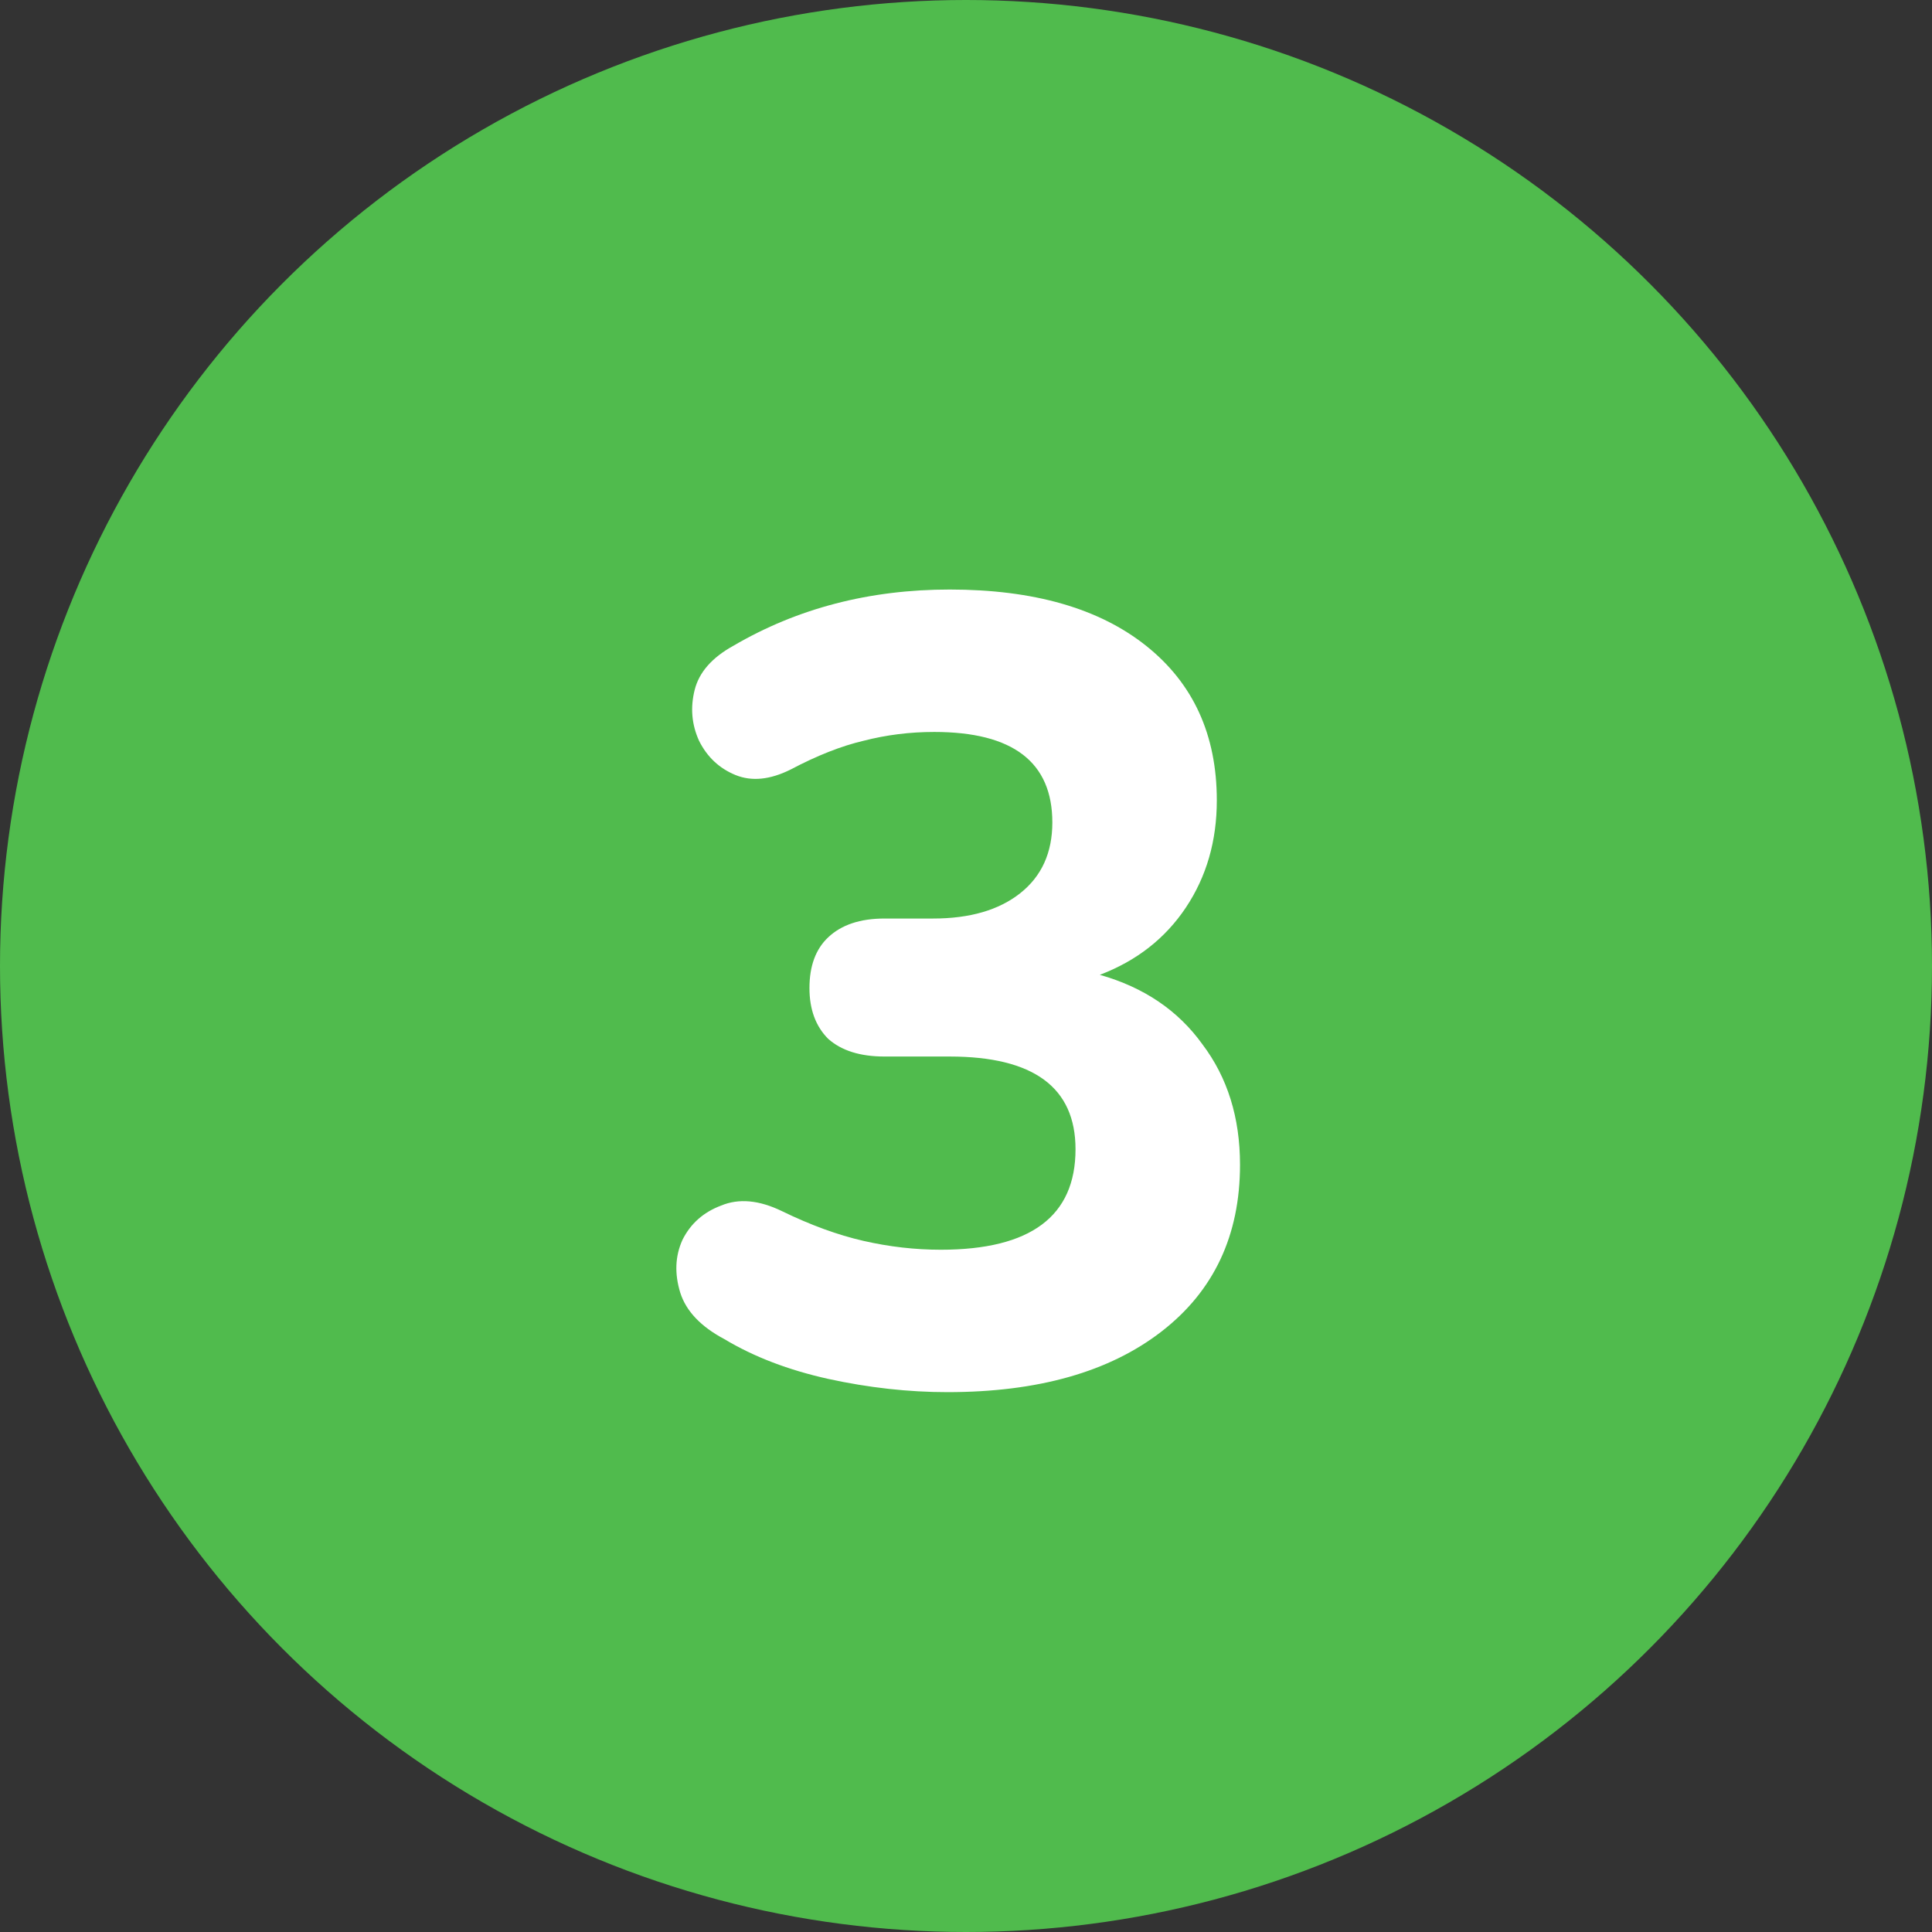
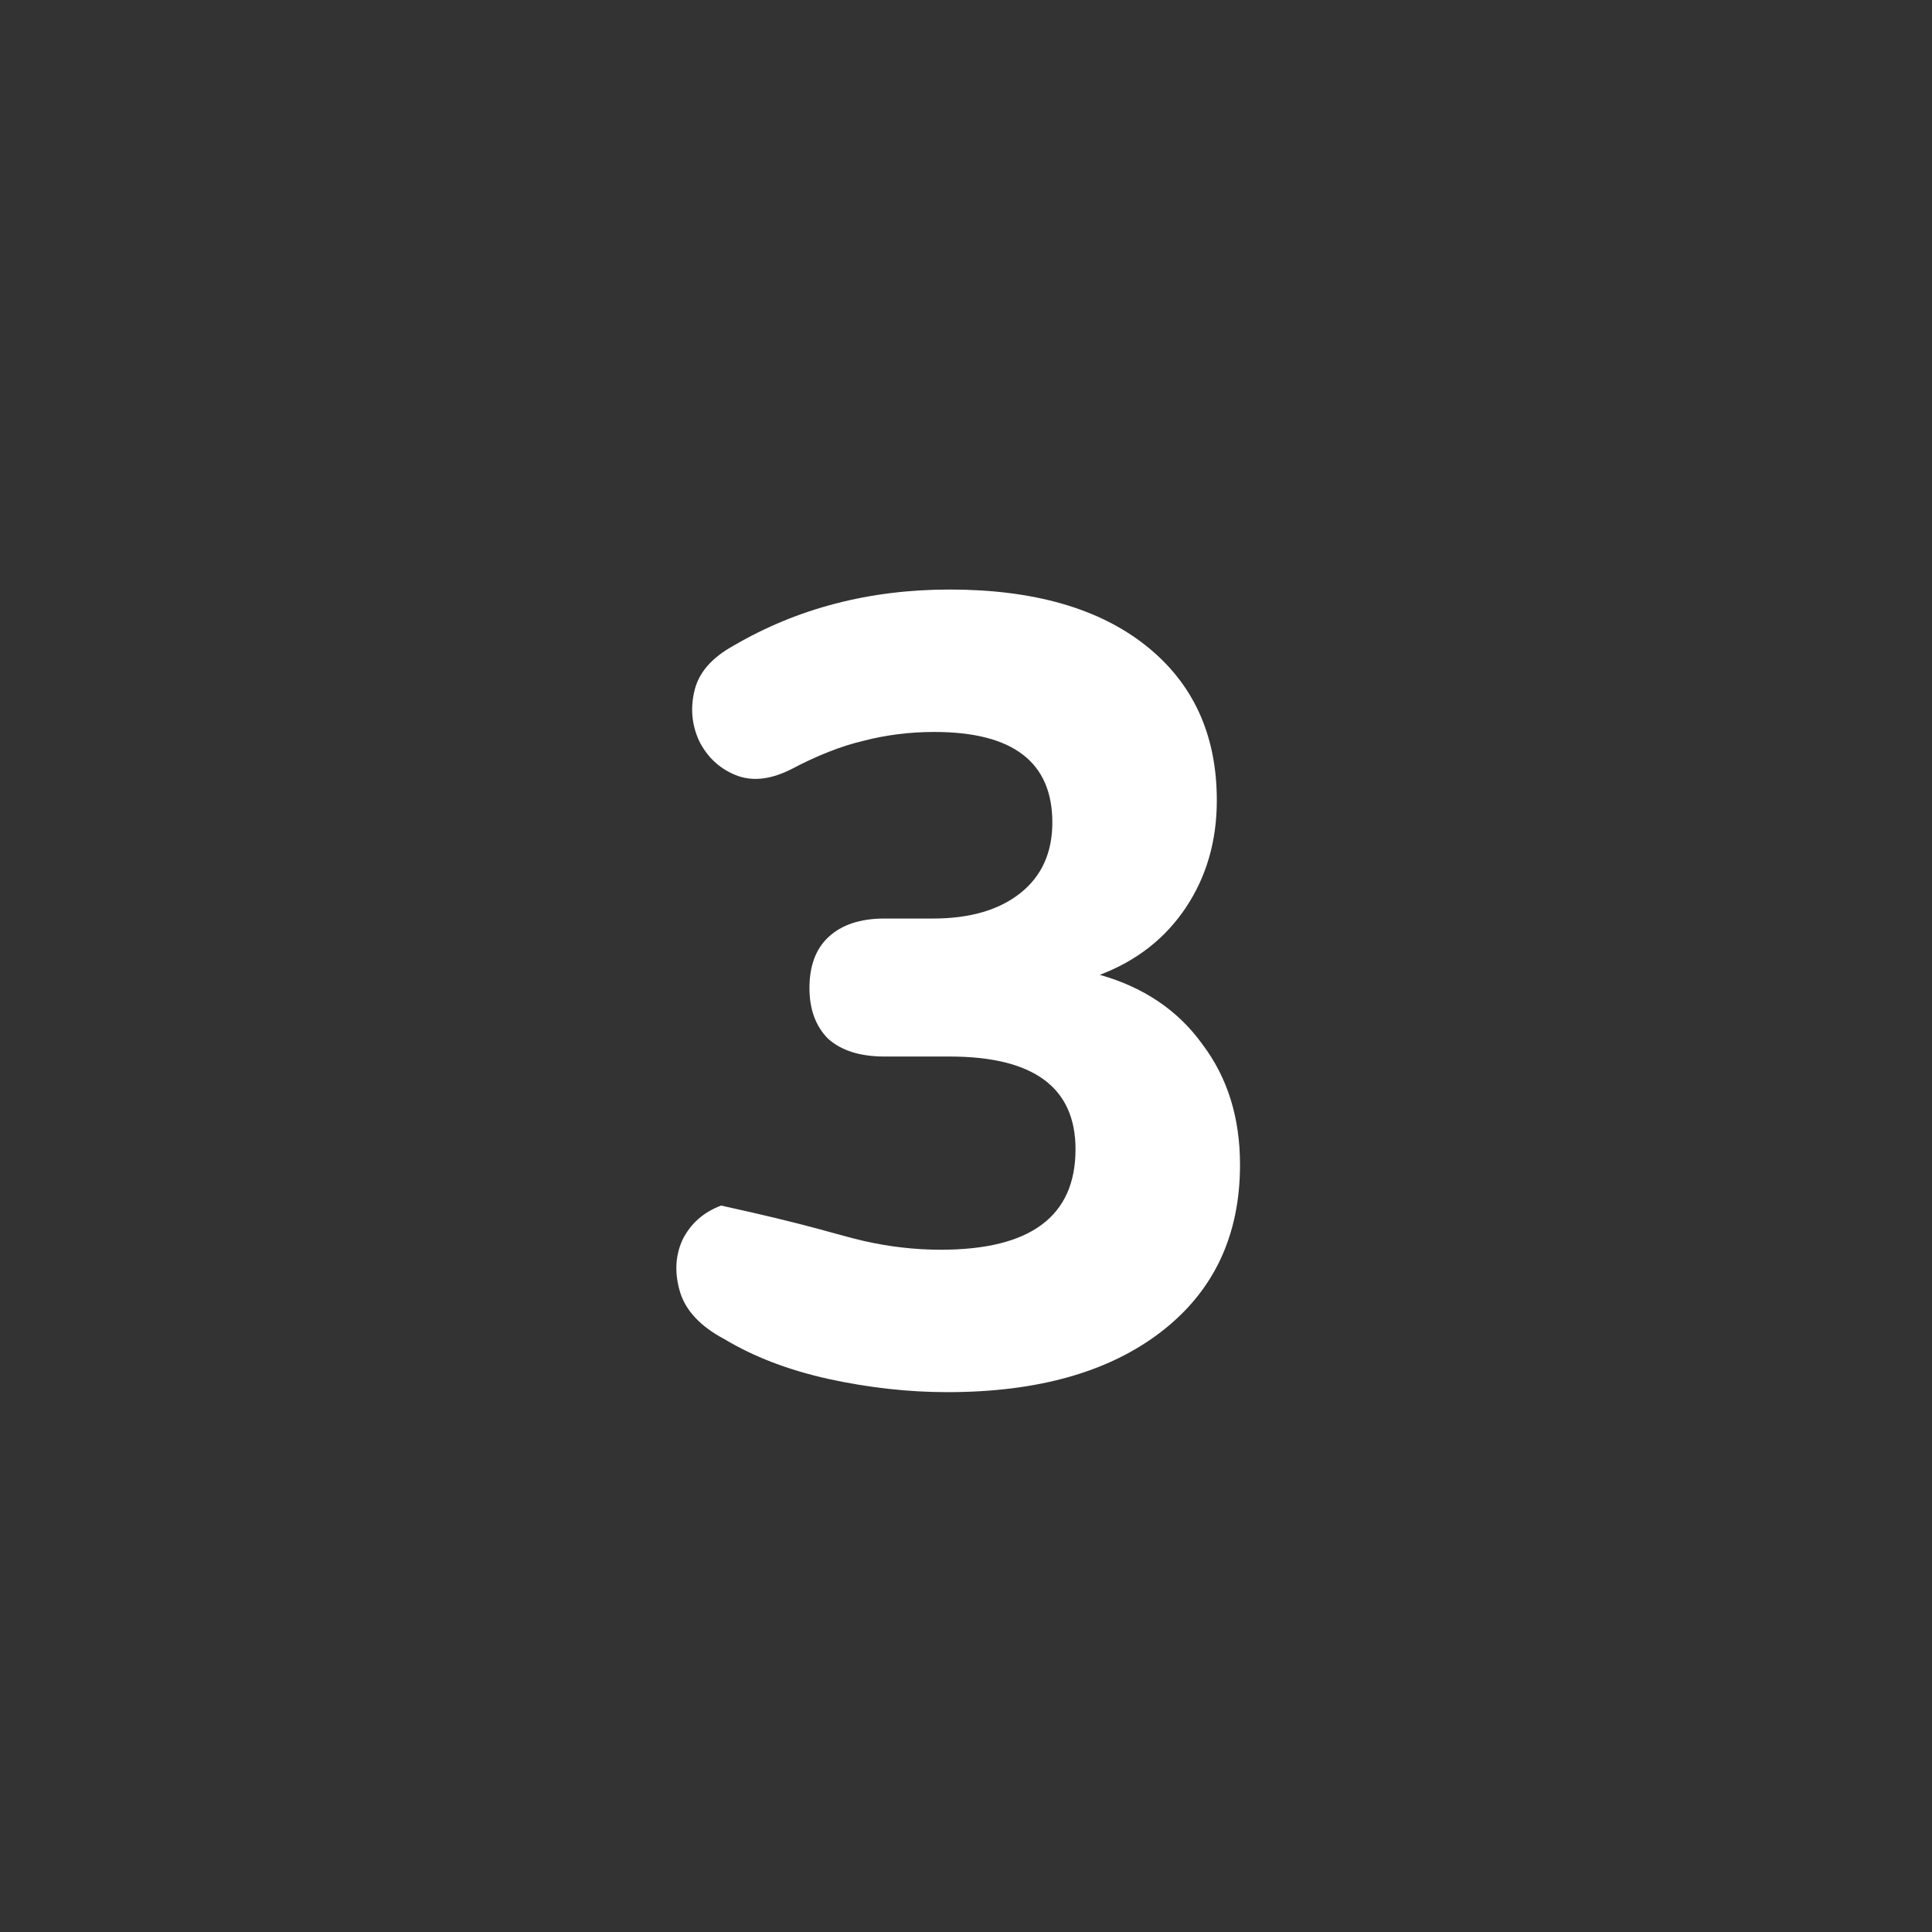
<svg xmlns="http://www.w3.org/2000/svg" width="112" height="112" viewBox="0 0 112 112" fill="none">
  <rect x="0" y="0" width="112" height="112" fill="#333333" stroke="none" />
-   <circle cx="56" cy="56" r="56" fill="#50BB4D" />
-   <path d="M54.925 80.704C52.663 80.704 50.359 80.448 48.013 79.936C45.709 79.424 43.703 78.656 41.996 77.632C40.631 76.907 39.778 76.011 39.437 74.944C39.095 73.835 39.138 72.811 39.565 71.872C40.034 70.933 40.781 70.272 41.804 69.888C42.828 69.461 44.002 69.568 45.325 70.208C46.989 71.019 48.567 71.595 50.06 71.936C51.554 72.277 53.047 72.448 54.541 72.448C59.746 72.448 62.349 70.507 62.349 66.624C62.349 63.04 59.916 61.248 55.053 61.248H51.276C49.868 61.248 48.781 60.907 48.013 60.224C47.287 59.499 46.925 58.517 46.925 57.28C46.925 56 47.287 55.019 48.013 54.336C48.781 53.611 49.868 53.248 51.276 53.248H54.093C56.226 53.248 57.911 52.757 59.148 51.776C60.386 50.795 61.005 49.429 61.005 47.68C61.005 44.181 58.722 42.432 54.157 42.432C52.748 42.432 51.383 42.603 50.06 42.944C48.781 43.243 47.373 43.797 45.837 44.608C44.642 45.205 43.575 45.312 42.636 44.928C41.698 44.544 40.994 43.883 40.525 42.944C40.098 42.005 40.013 41.024 40.269 40C40.525 38.976 41.271 38.123 42.508 37.44C46.221 35.264 50.402 34.176 55.053 34.176C59.916 34.176 63.714 35.264 66.445 37.44C69.175 39.616 70.54 42.603 70.54 46.4C70.54 48.747 69.943 50.816 68.749 52.608C67.554 54.4 65.89 55.701 63.757 56.512C66.317 57.237 68.3 58.581 69.709 60.544C71.159 62.464 71.885 64.789 71.885 67.52C71.885 71.616 70.37 74.837 67.341 77.184C64.311 79.531 60.172 80.704 54.925 80.704Z" fill="white" />
+   <path d="M54.925 80.704C52.663 80.704 50.359 80.448 48.013 79.936C45.709 79.424 43.703 78.656 41.996 77.632C40.631 76.907 39.778 76.011 39.437 74.944C39.095 73.835 39.138 72.811 39.565 71.872C40.034 70.933 40.781 70.272 41.804 69.888C46.989 71.019 48.567 71.595 50.06 71.936C51.554 72.277 53.047 72.448 54.541 72.448C59.746 72.448 62.349 70.507 62.349 66.624C62.349 63.04 59.916 61.248 55.053 61.248H51.276C49.868 61.248 48.781 60.907 48.013 60.224C47.287 59.499 46.925 58.517 46.925 57.28C46.925 56 47.287 55.019 48.013 54.336C48.781 53.611 49.868 53.248 51.276 53.248H54.093C56.226 53.248 57.911 52.757 59.148 51.776C60.386 50.795 61.005 49.429 61.005 47.68C61.005 44.181 58.722 42.432 54.157 42.432C52.748 42.432 51.383 42.603 50.06 42.944C48.781 43.243 47.373 43.797 45.837 44.608C44.642 45.205 43.575 45.312 42.636 44.928C41.698 44.544 40.994 43.883 40.525 42.944C40.098 42.005 40.013 41.024 40.269 40C40.525 38.976 41.271 38.123 42.508 37.44C46.221 35.264 50.402 34.176 55.053 34.176C59.916 34.176 63.714 35.264 66.445 37.44C69.175 39.616 70.54 42.603 70.54 46.4C70.54 48.747 69.943 50.816 68.749 52.608C67.554 54.4 65.89 55.701 63.757 56.512C66.317 57.237 68.3 58.581 69.709 60.544C71.159 62.464 71.885 64.789 71.885 67.52C71.885 71.616 70.37 74.837 67.341 77.184C64.311 79.531 60.172 80.704 54.925 80.704Z" fill="white" />
</svg>